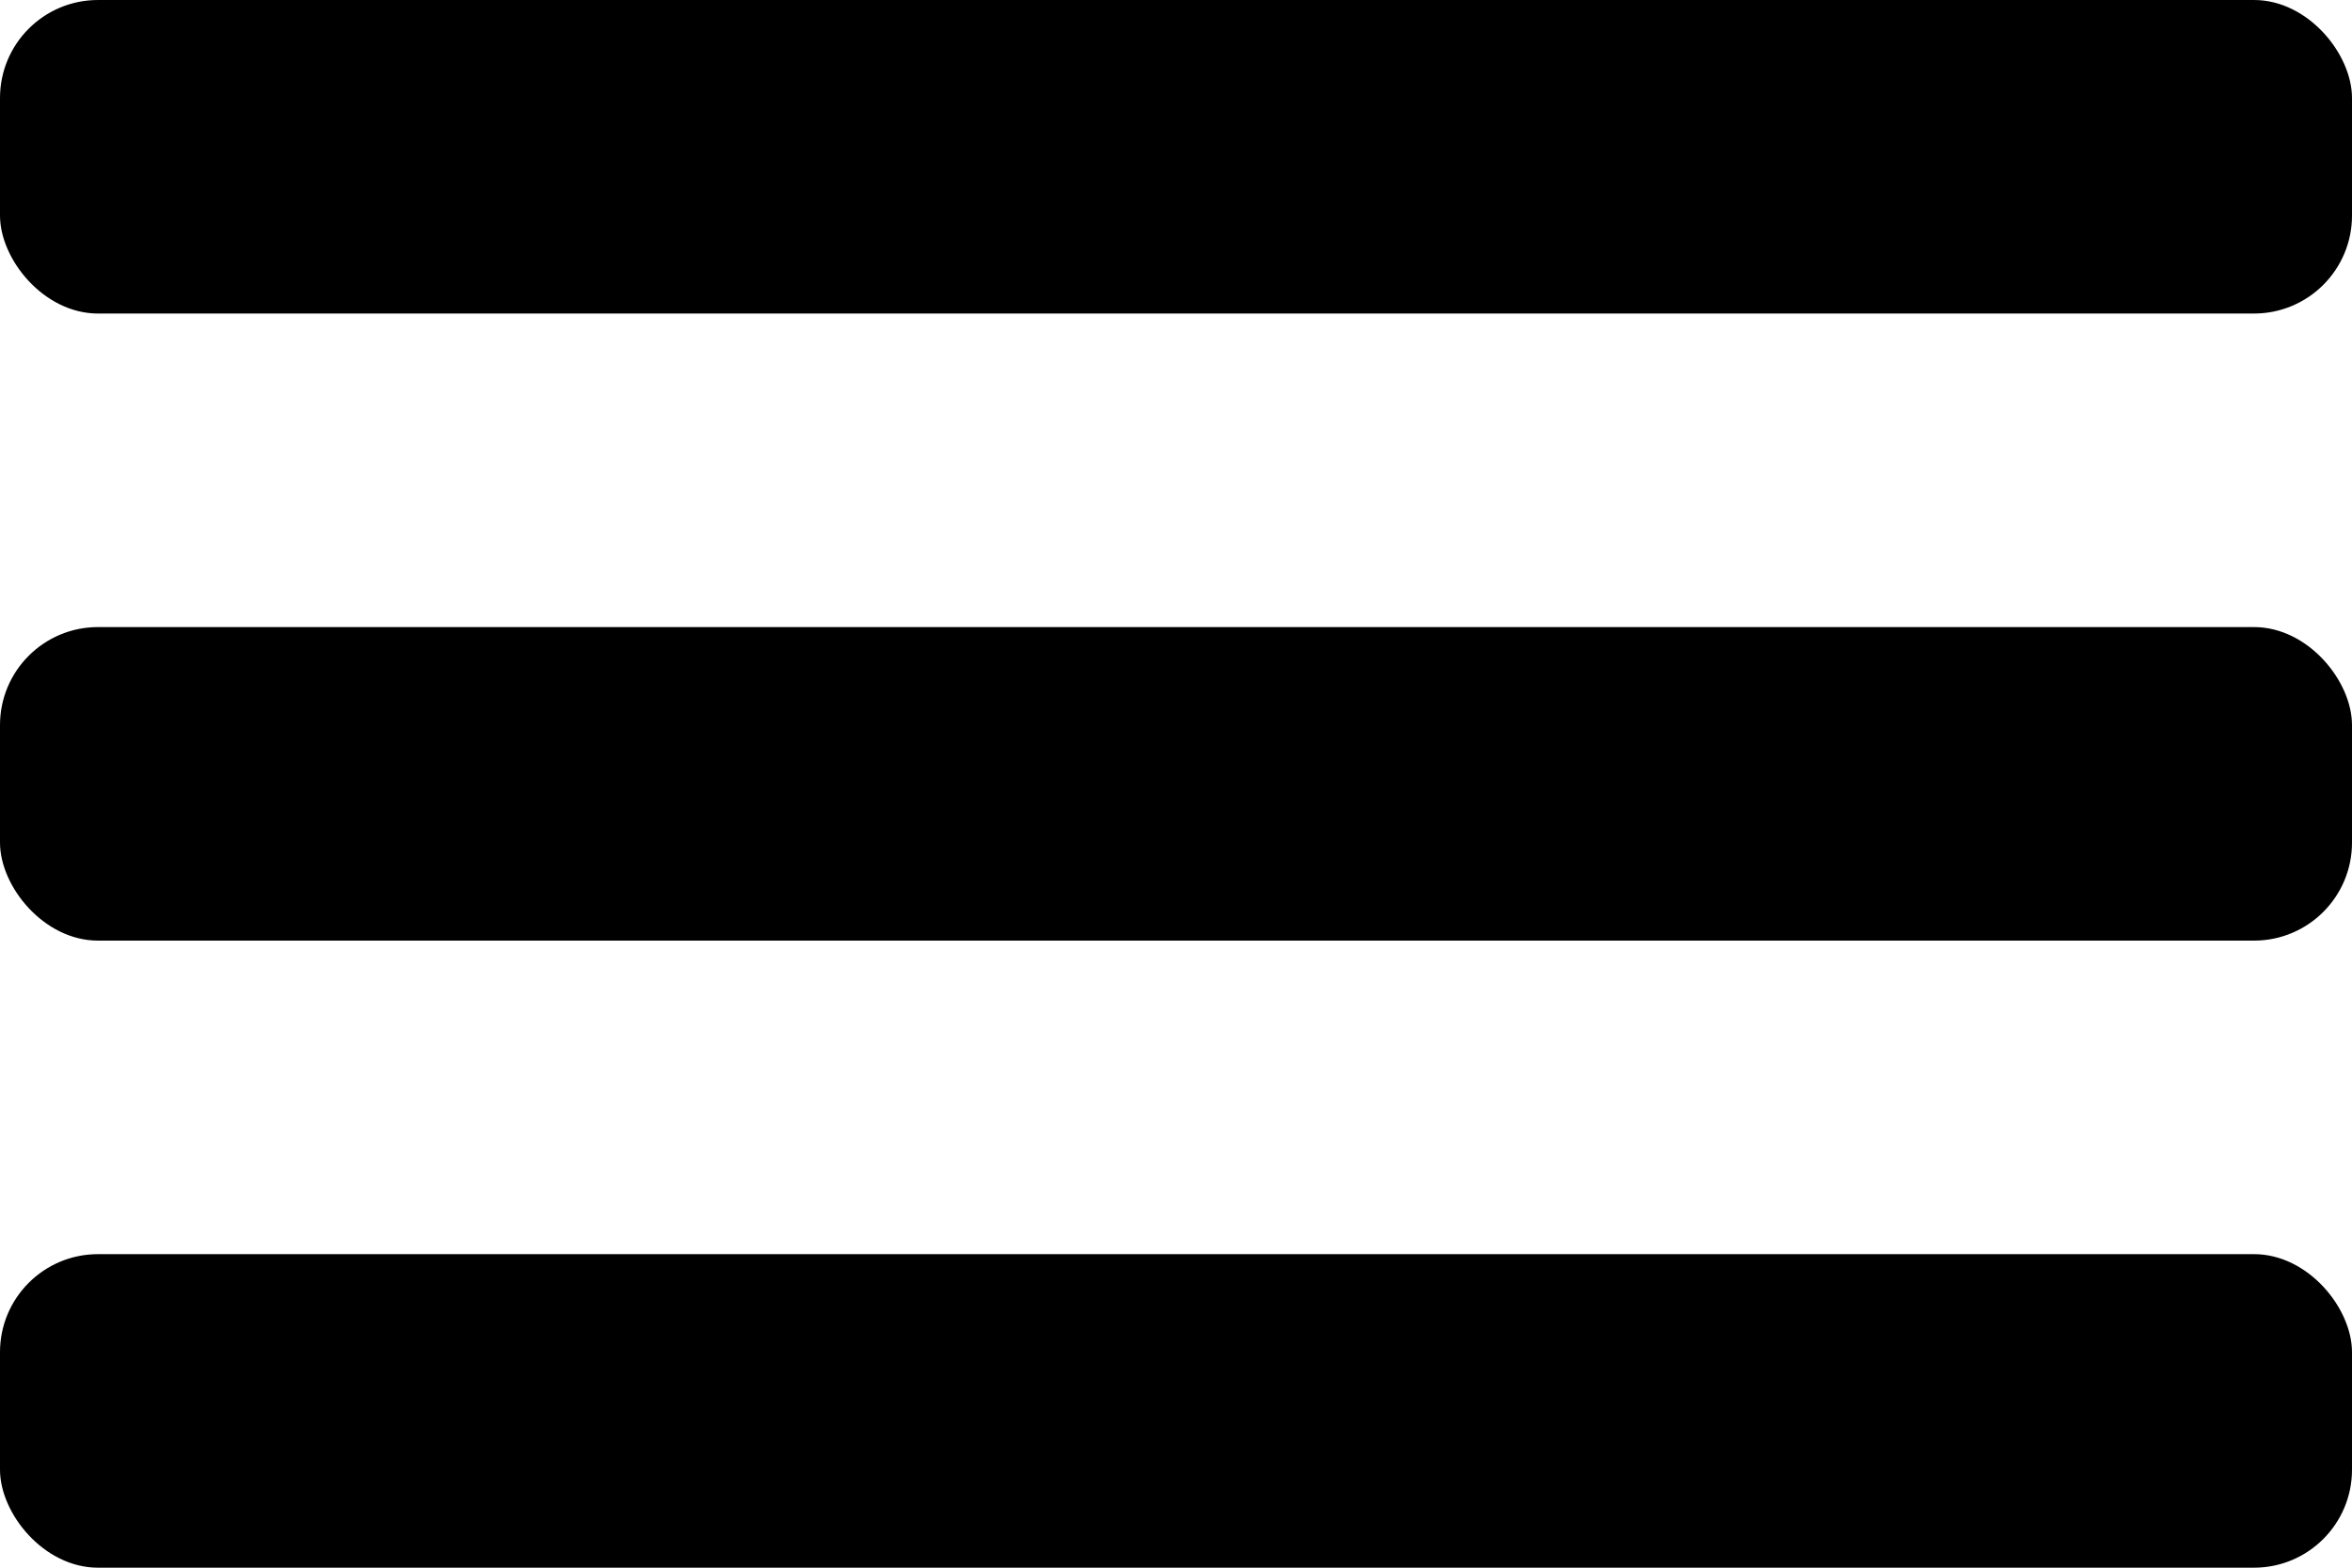
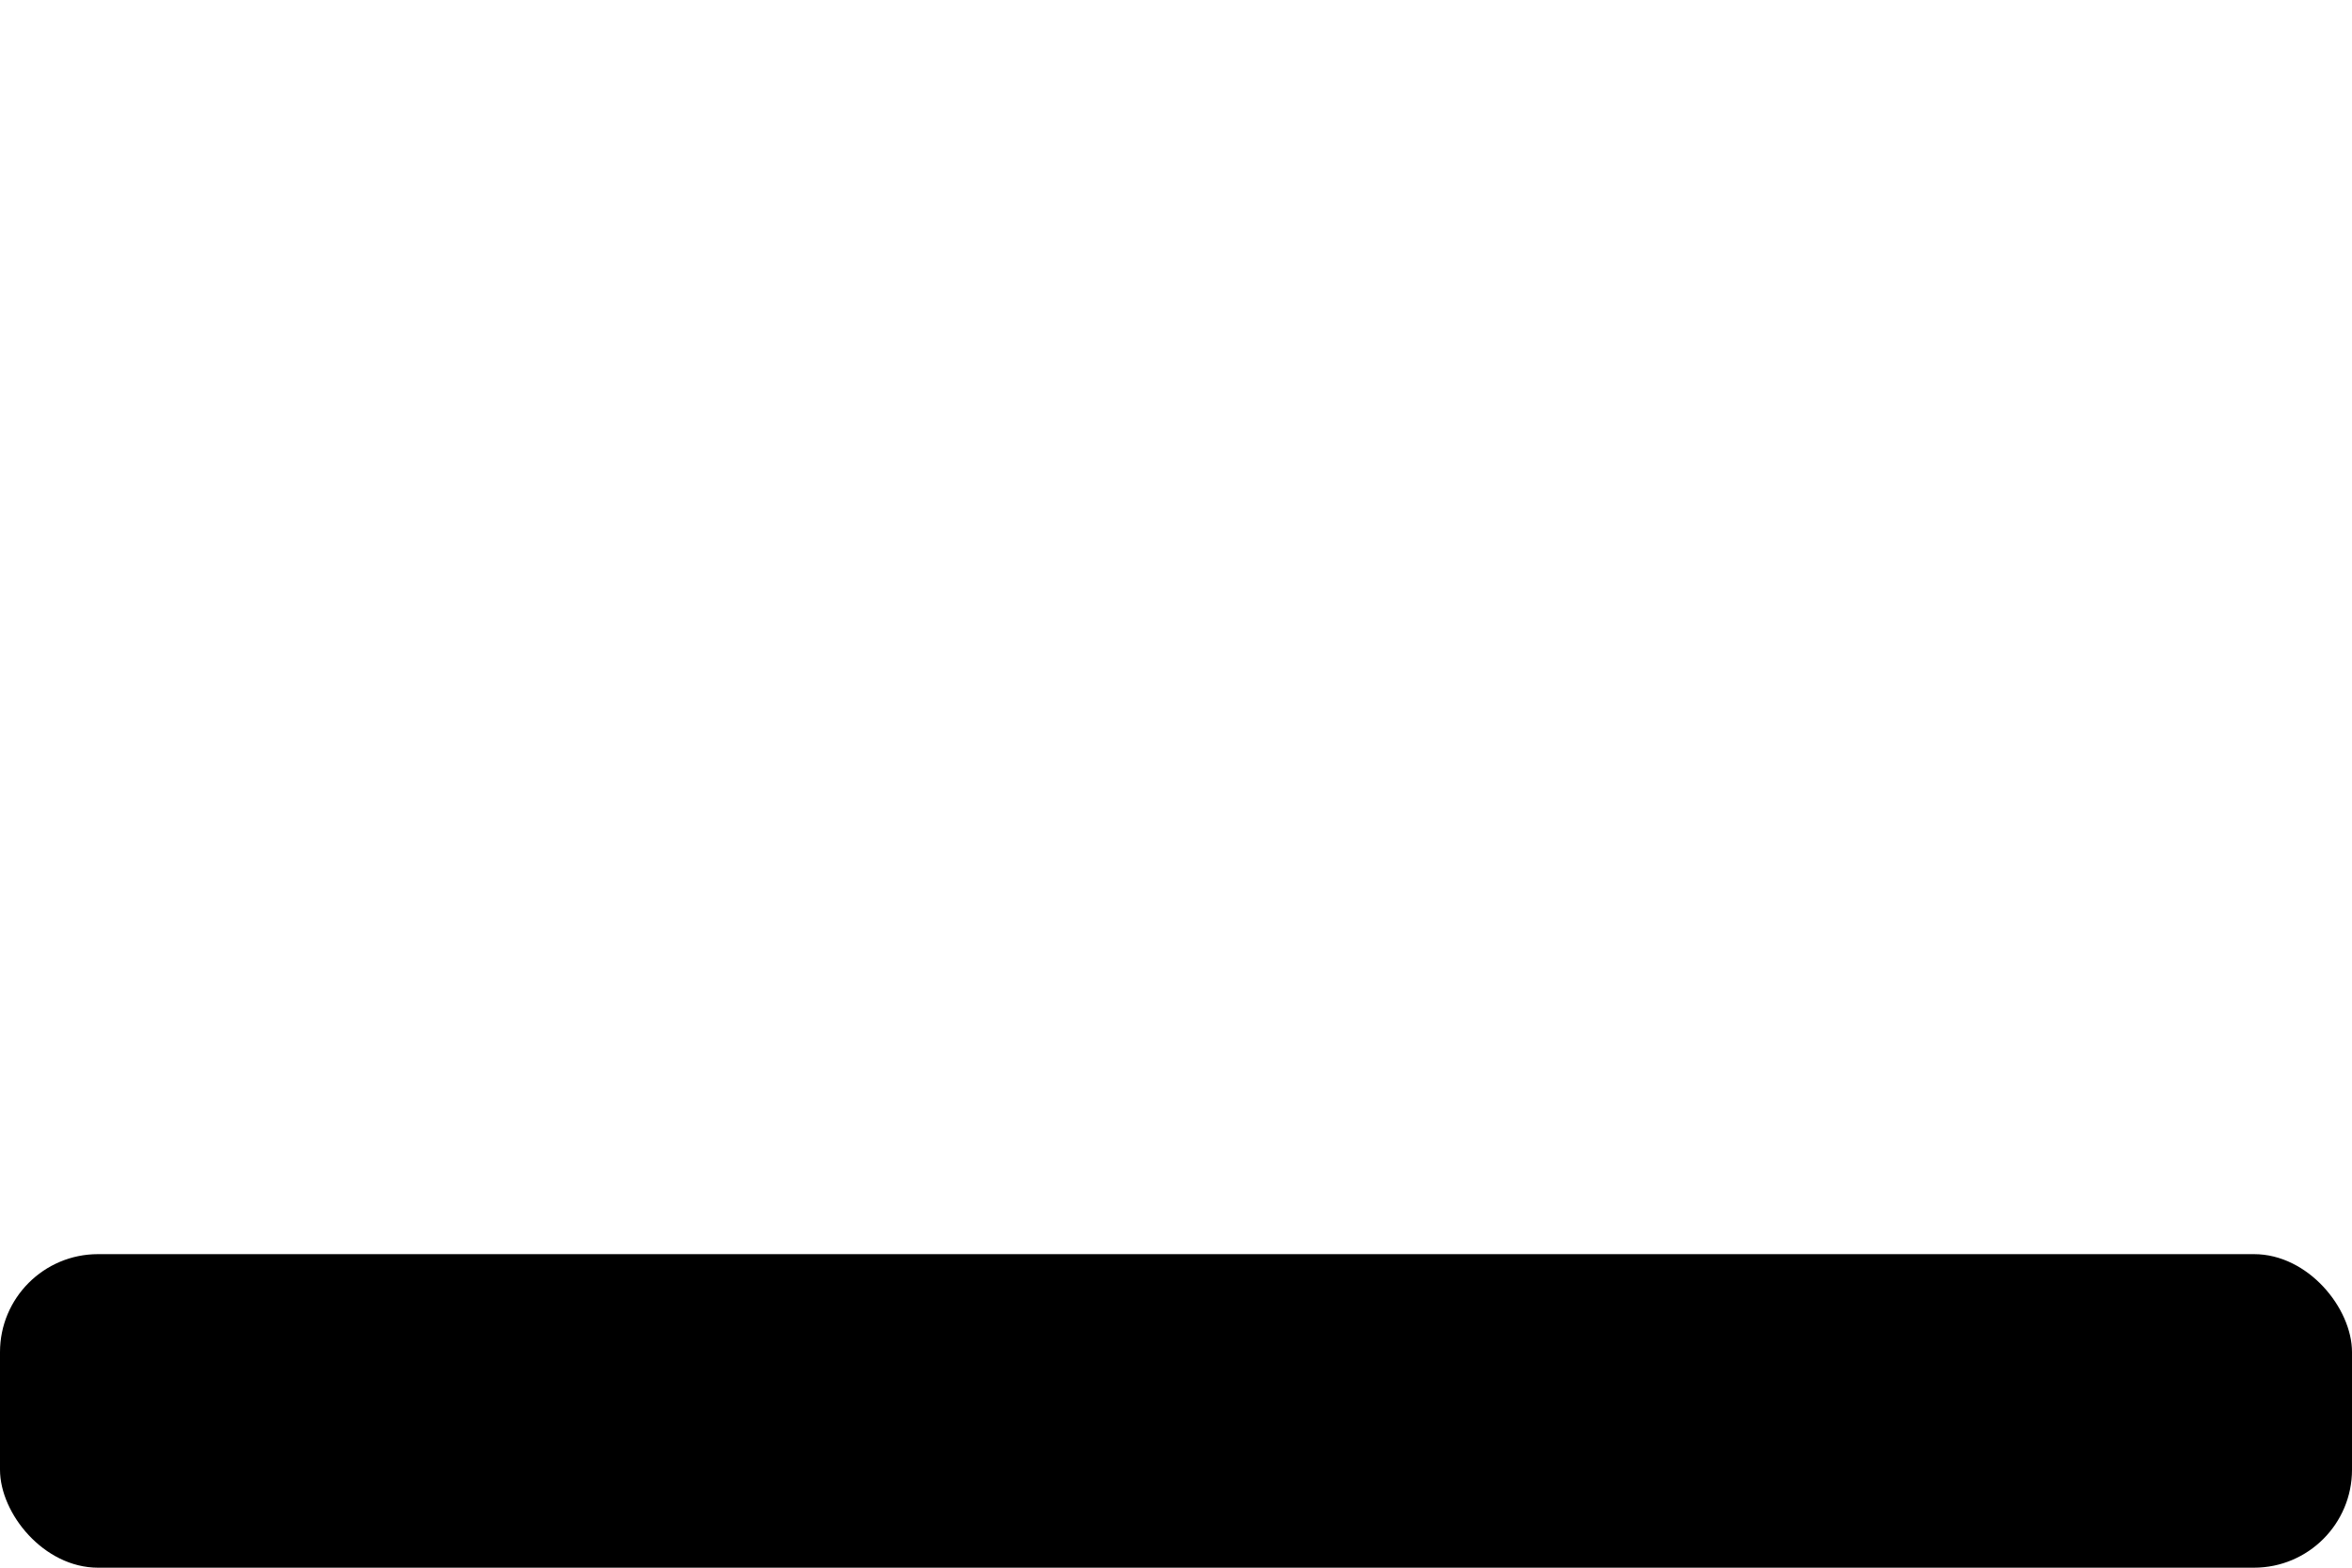
<svg xmlns="http://www.w3.org/2000/svg" width="24" height="16" viewBox="0 0 24 16" fill="none">
-   <rect width="24" height="3.2" rx="1" fill="black" />
-   <rect y="6.4" width="24" height="3.2" rx="1" fill="black" />
  <rect y="12.8" width="24" height="3.2" rx="1" fill="black" />
</svg>